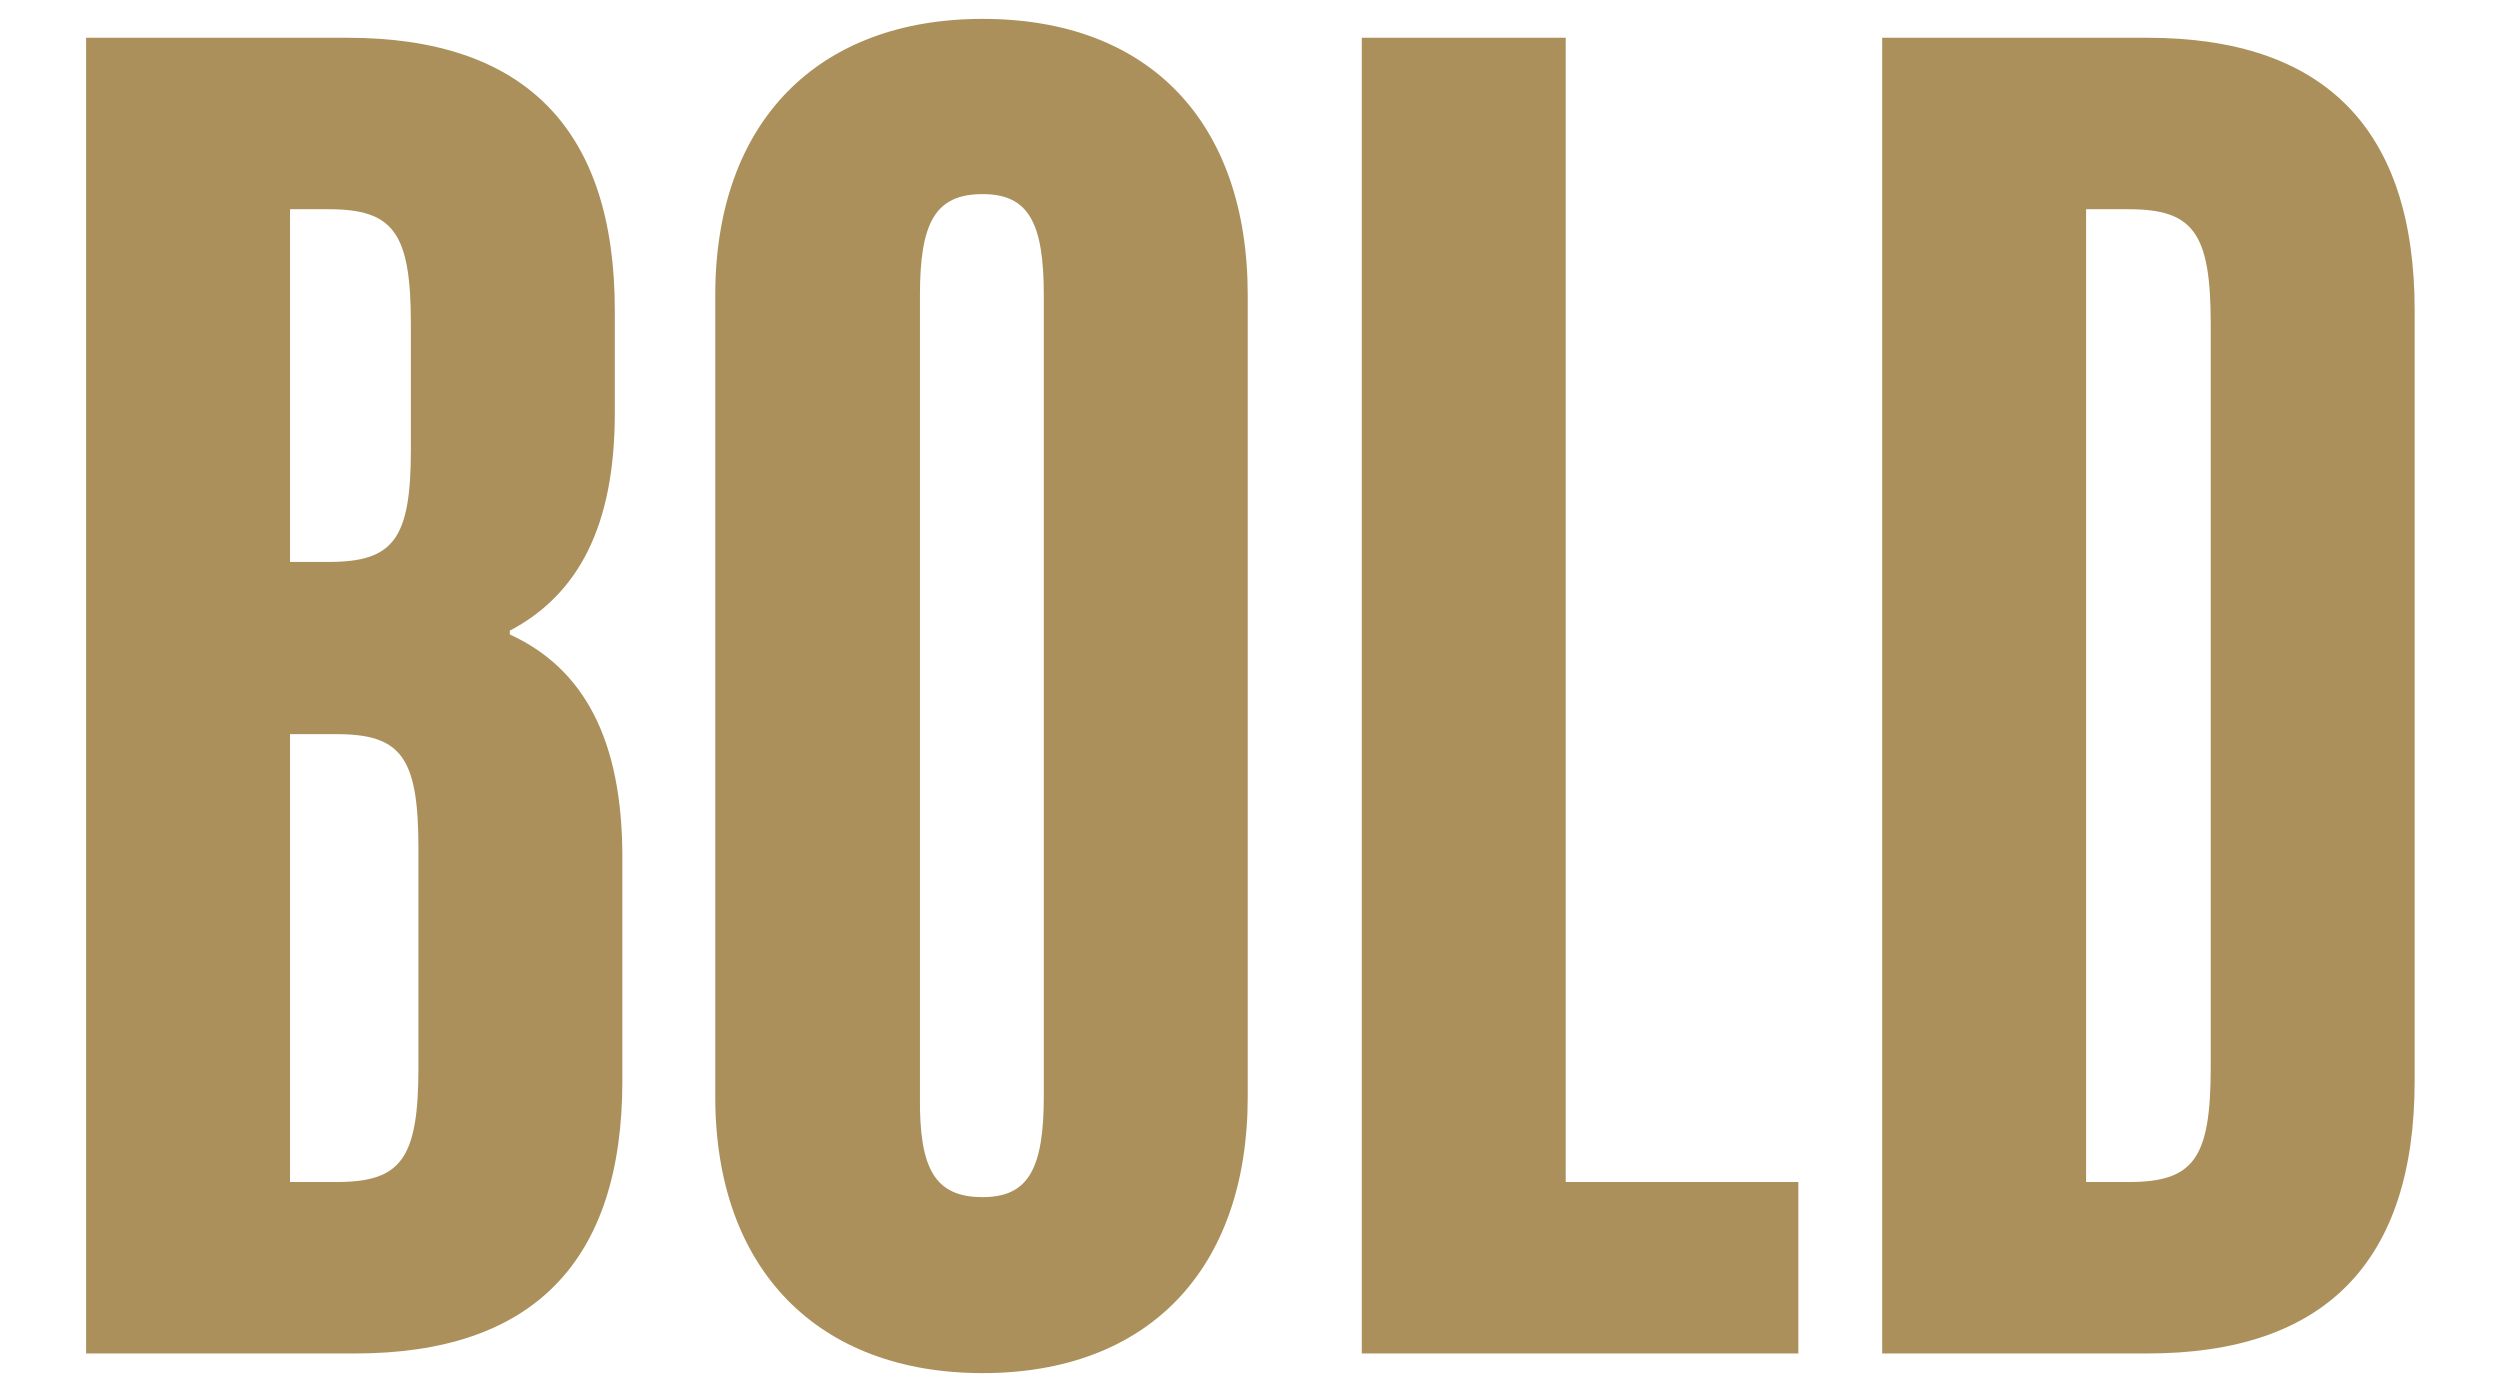
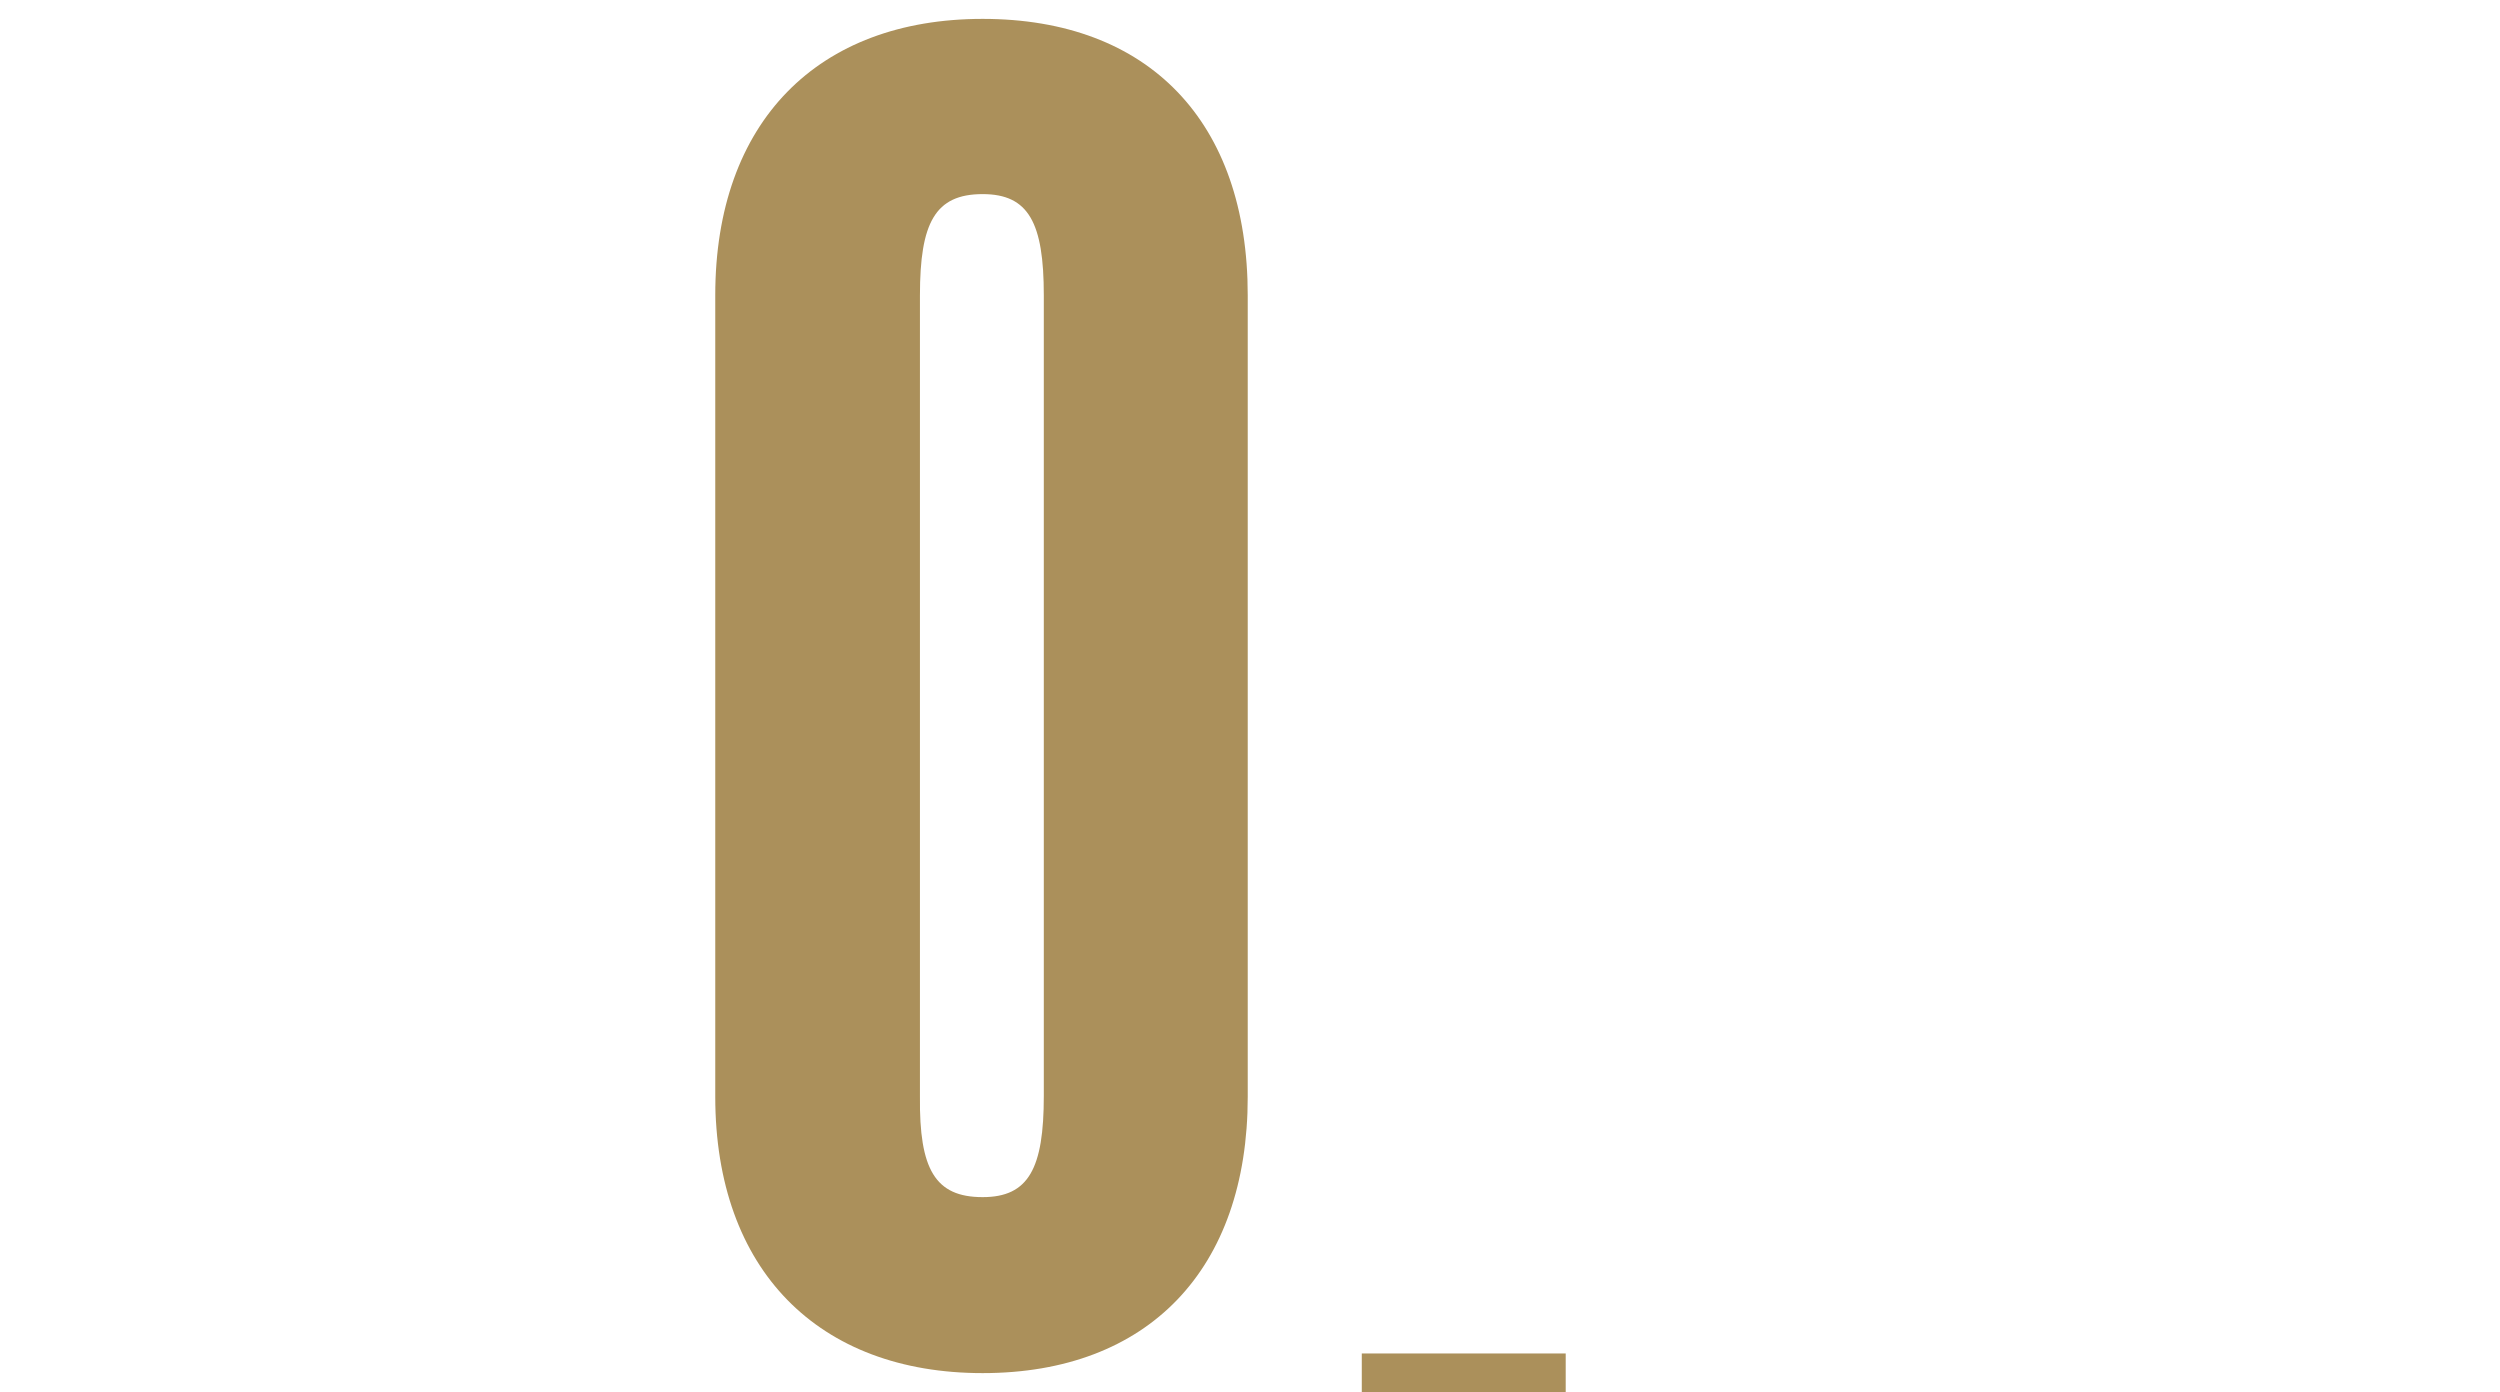
<svg xmlns="http://www.w3.org/2000/svg" version="1.1" id="Layer_2" x="0px" y="0px" viewBox="0 0 331 184.3" style="enable-background:new 0 0 331 184.3;" xml:space="preserve">
  <style type="text/css">
	.st0{fill:#AB905B;}
</style>
  <g>
-     <path class="st0" d="M249.2,179.2V5h35.1c23.5,0,35.4,12.1,35.4,36.1v102c0,24-11.9,36.1-35.4,36.1H249.2z M276.2,156.5h5.6   c8.6,0,10.9-3,10.9-15.2V42.9c0-12.1-2.3-15.2-10.9-15.2h-5.6V156.5z" />
-     <path class="st0" d="M180.3,179.2V5h27v151.5h30.8v22.7H180.3z" />
+     <path class="st0" d="M180.3,179.2h27v151.5h30.8v22.7H180.3z" />
    <path class="st0" d="M130.1,181.8c-21.7,0-35.4-13.6-35.4-36.6V39.1c0-23,13.6-36.6,35.4-36.6c22,0,35.1,13.6,35.1,36.6v106.1   C165.2,168.1,152,181.8,130.1,181.8z M130.1,158.5c6.1,0,8.1-3.8,8.1-13.4V39.1c0-9.6-2-13.4-8.1-13.4c-6.3,0-8.3,3.8-8.3,13.4   v106.1C121.7,154.8,123.8,158.5,130.1,158.5z" />
-     <path class="st0" d="M11.4,179.2V5H46c23.5,0,35.4,12.1,35.4,36.1v13.6c0,14.9-4.8,24-13.9,28.8V84c9.8,4.5,14.9,13.9,14.9,29.5   v29.6c0,24-11.9,36.1-35.4,36.1H11.4z M38.4,74.4h5.1c8.6,0,10.9-3,10.9-14.9V42.9c0-12.1-2.3-15.2-10.9-15.2h-5.1V74.4z    M38.4,156.5h6.1c8.6,0,10.9-3,10.9-15.2v-29c0-12.1-2.3-15.1-10.9-15.1h-6.1V156.5z" />
  </g>
</svg>